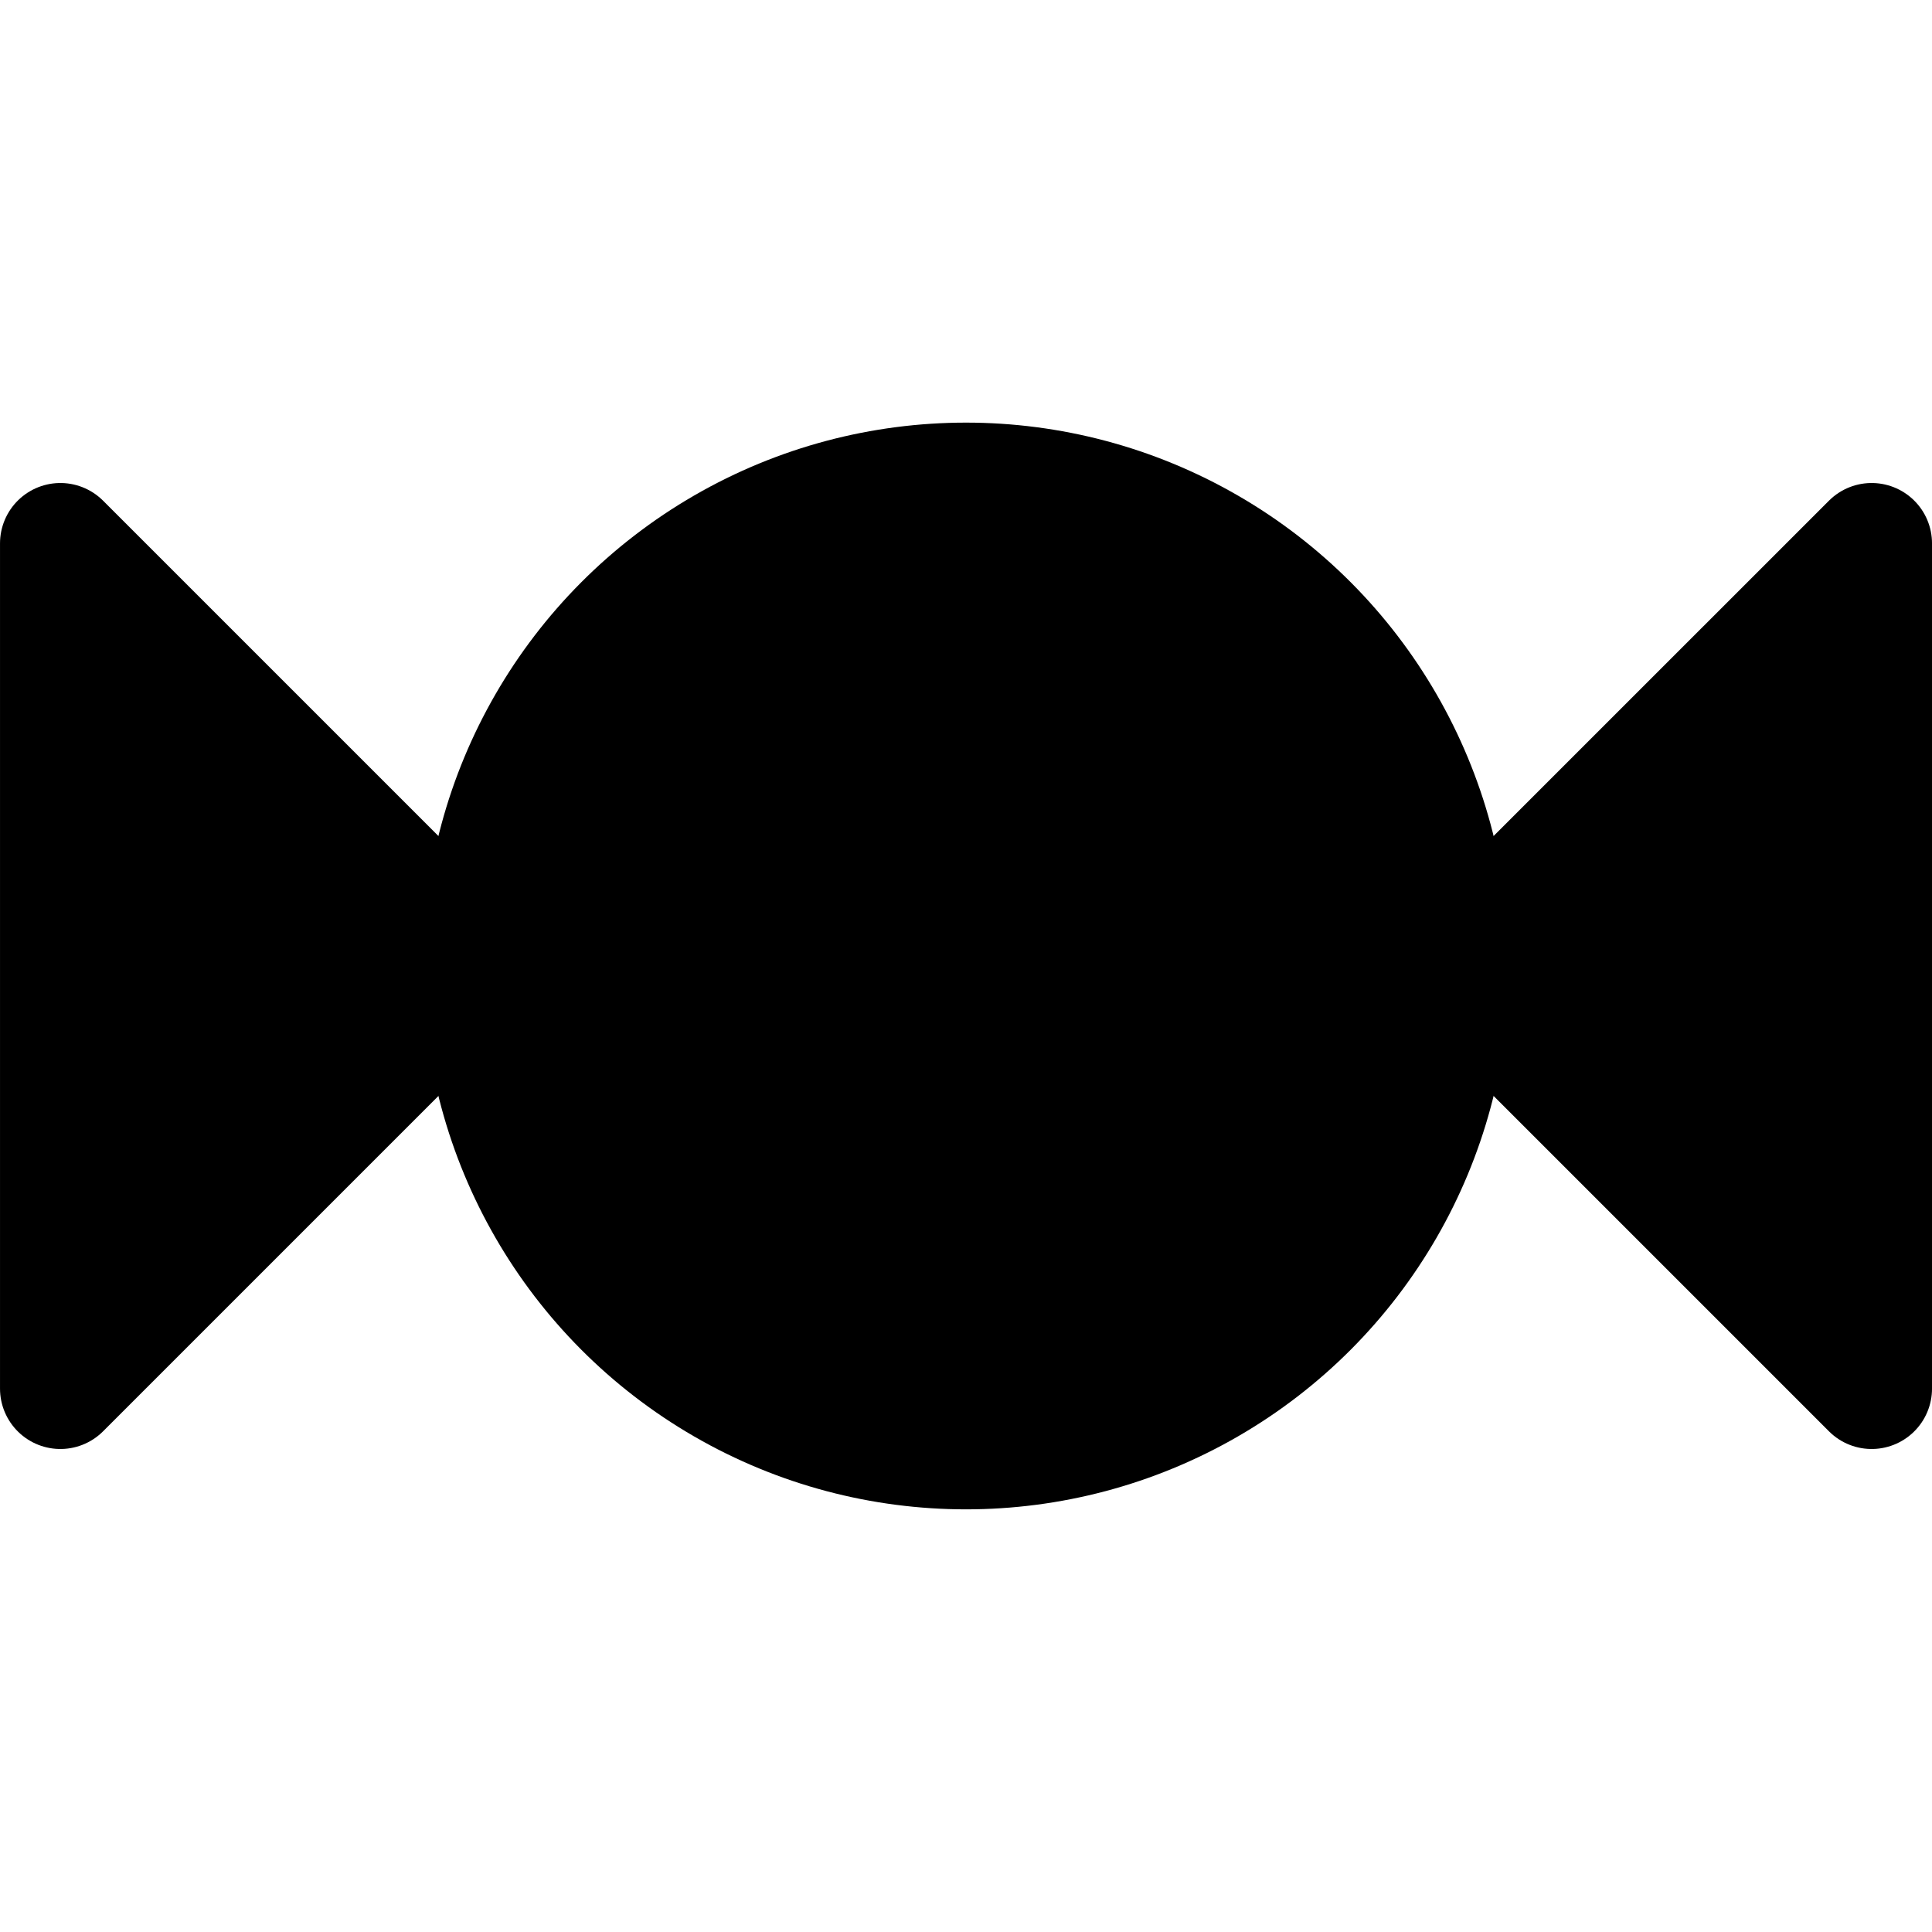
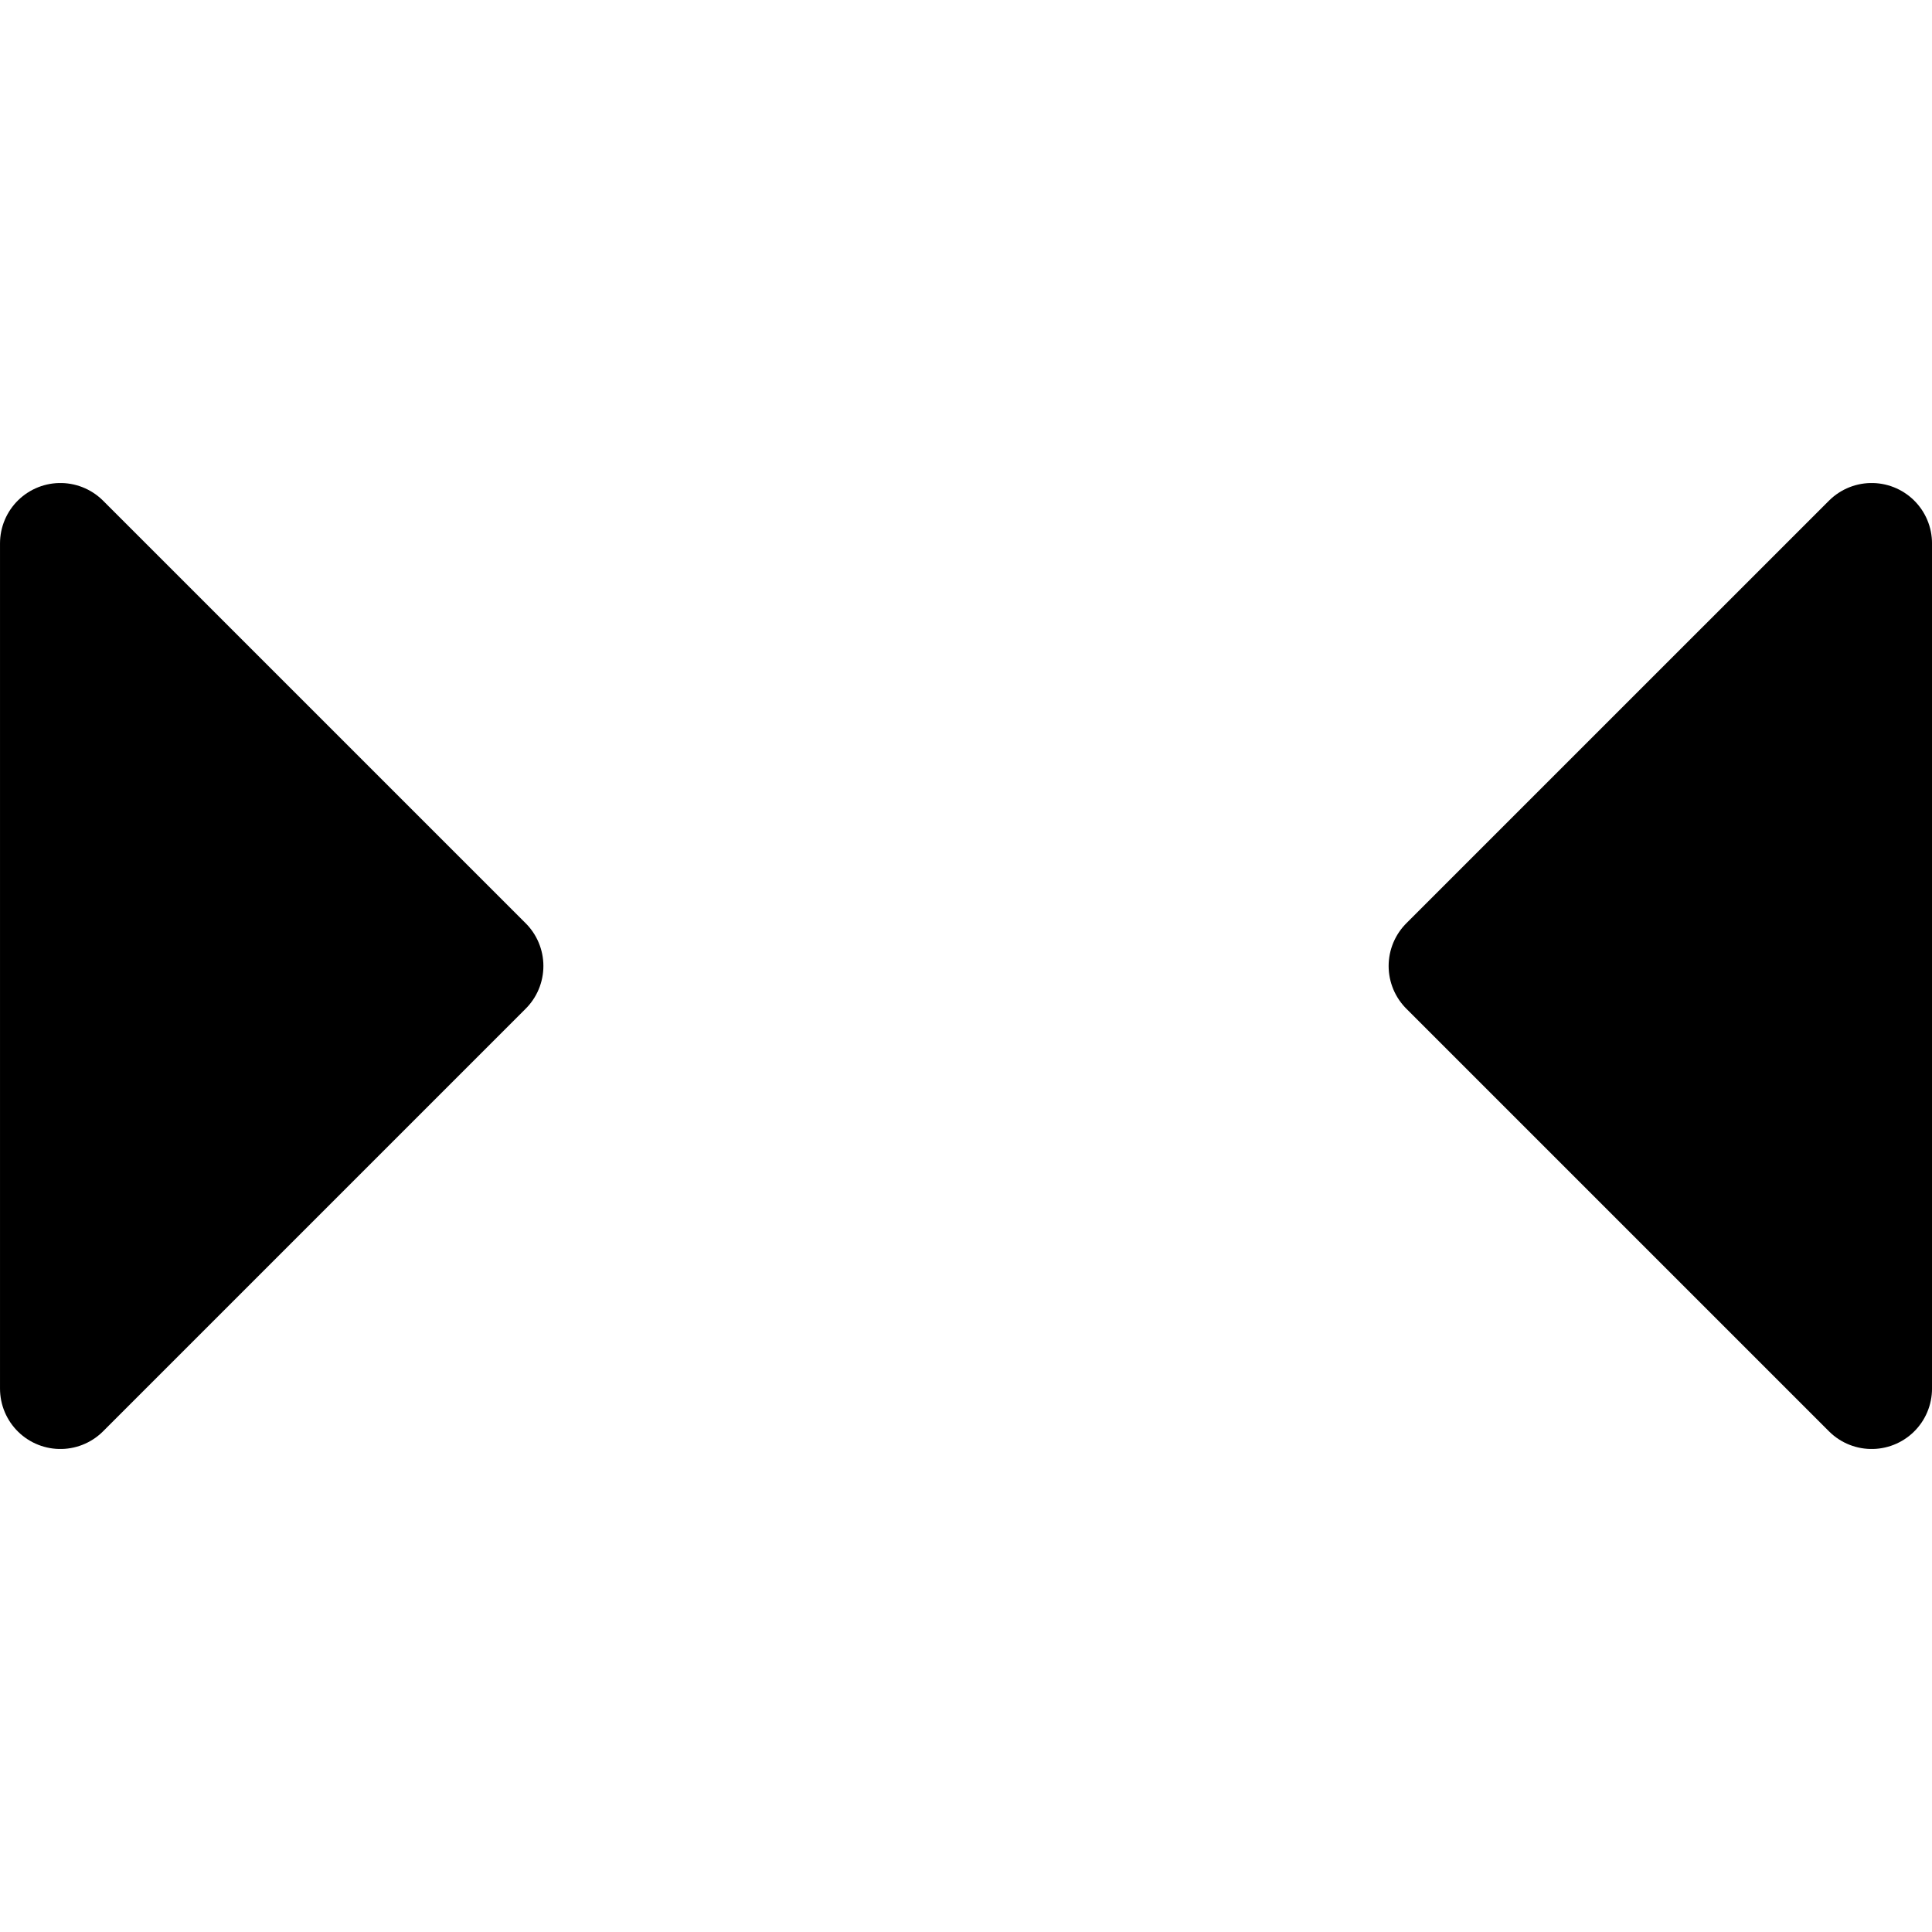
<svg xmlns="http://www.w3.org/2000/svg" width="256" height="256" viewBox="0 0 67.733 67.733">
  <g transform="translate(0 -229.267)" stroke="#000" stroke-width="4.233" stroke-linejoin="round" stroke-miterlimit="3">
-     <circle cx="33.867" cy="263.133" r="16.933" />
    <path d="M2.117 248.317V277.95l14.817-14.817zM65.617 248.317V277.95L50.8 263.133z" />
  </g>
</svg>